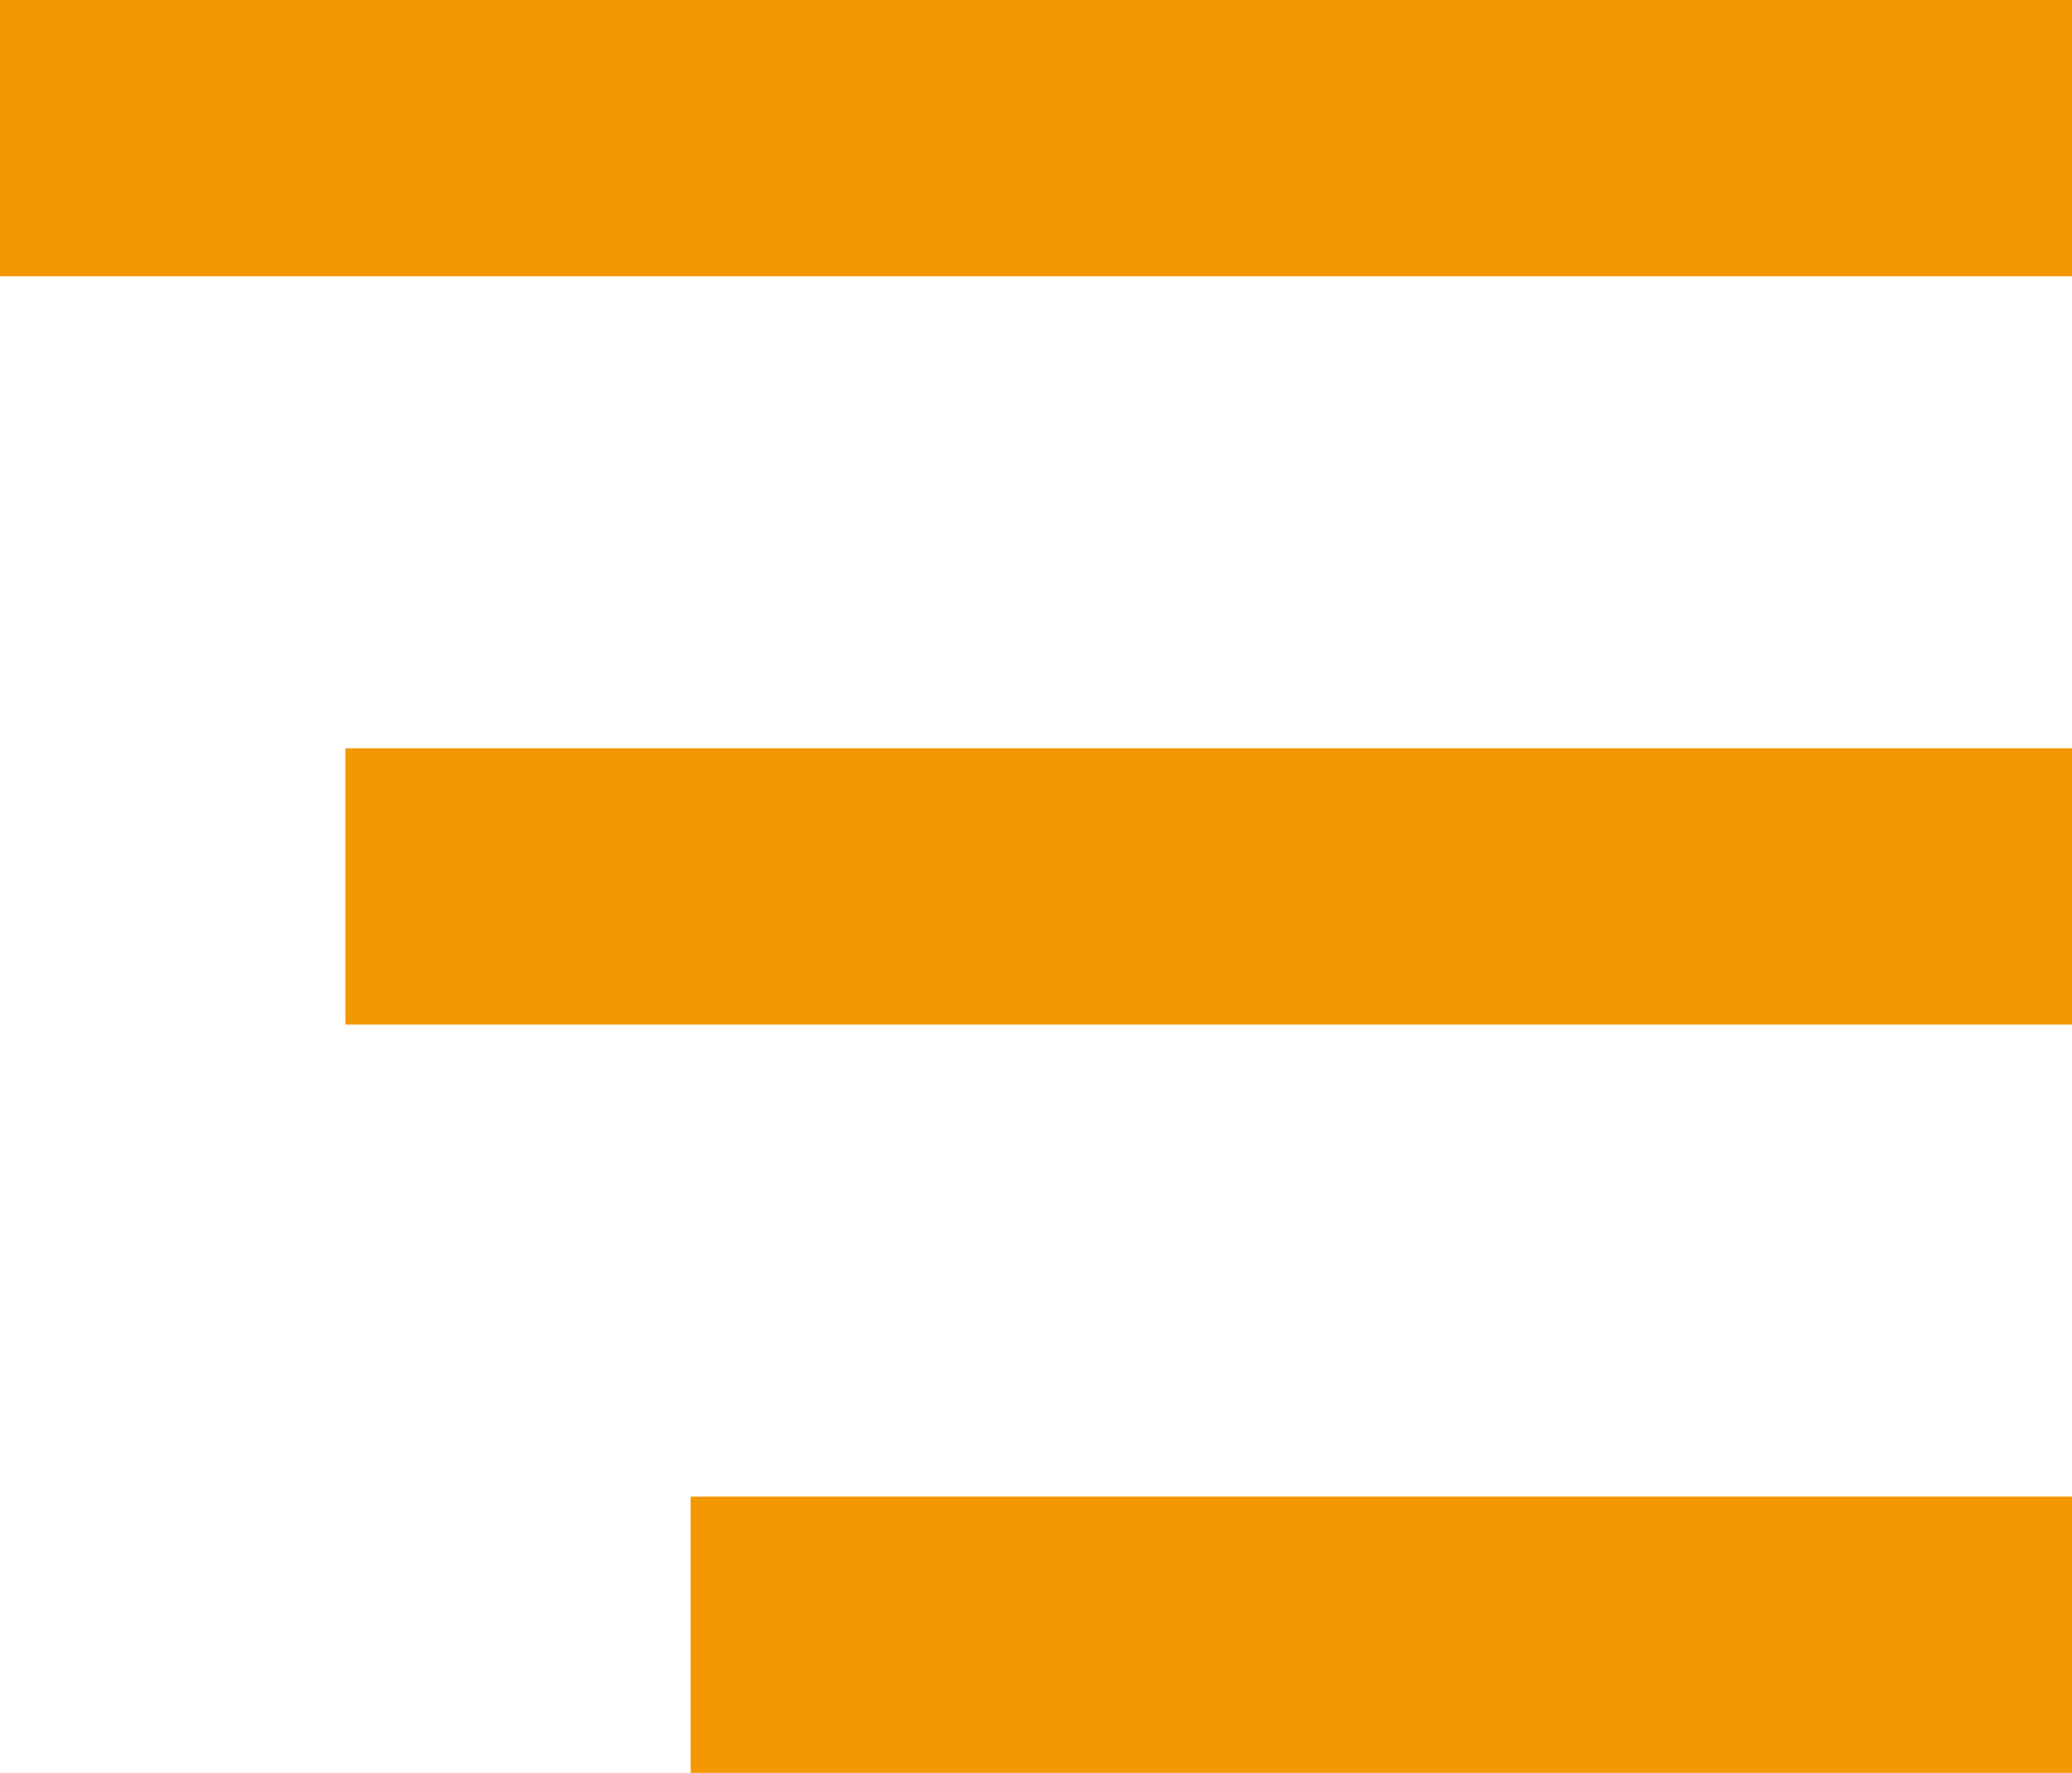
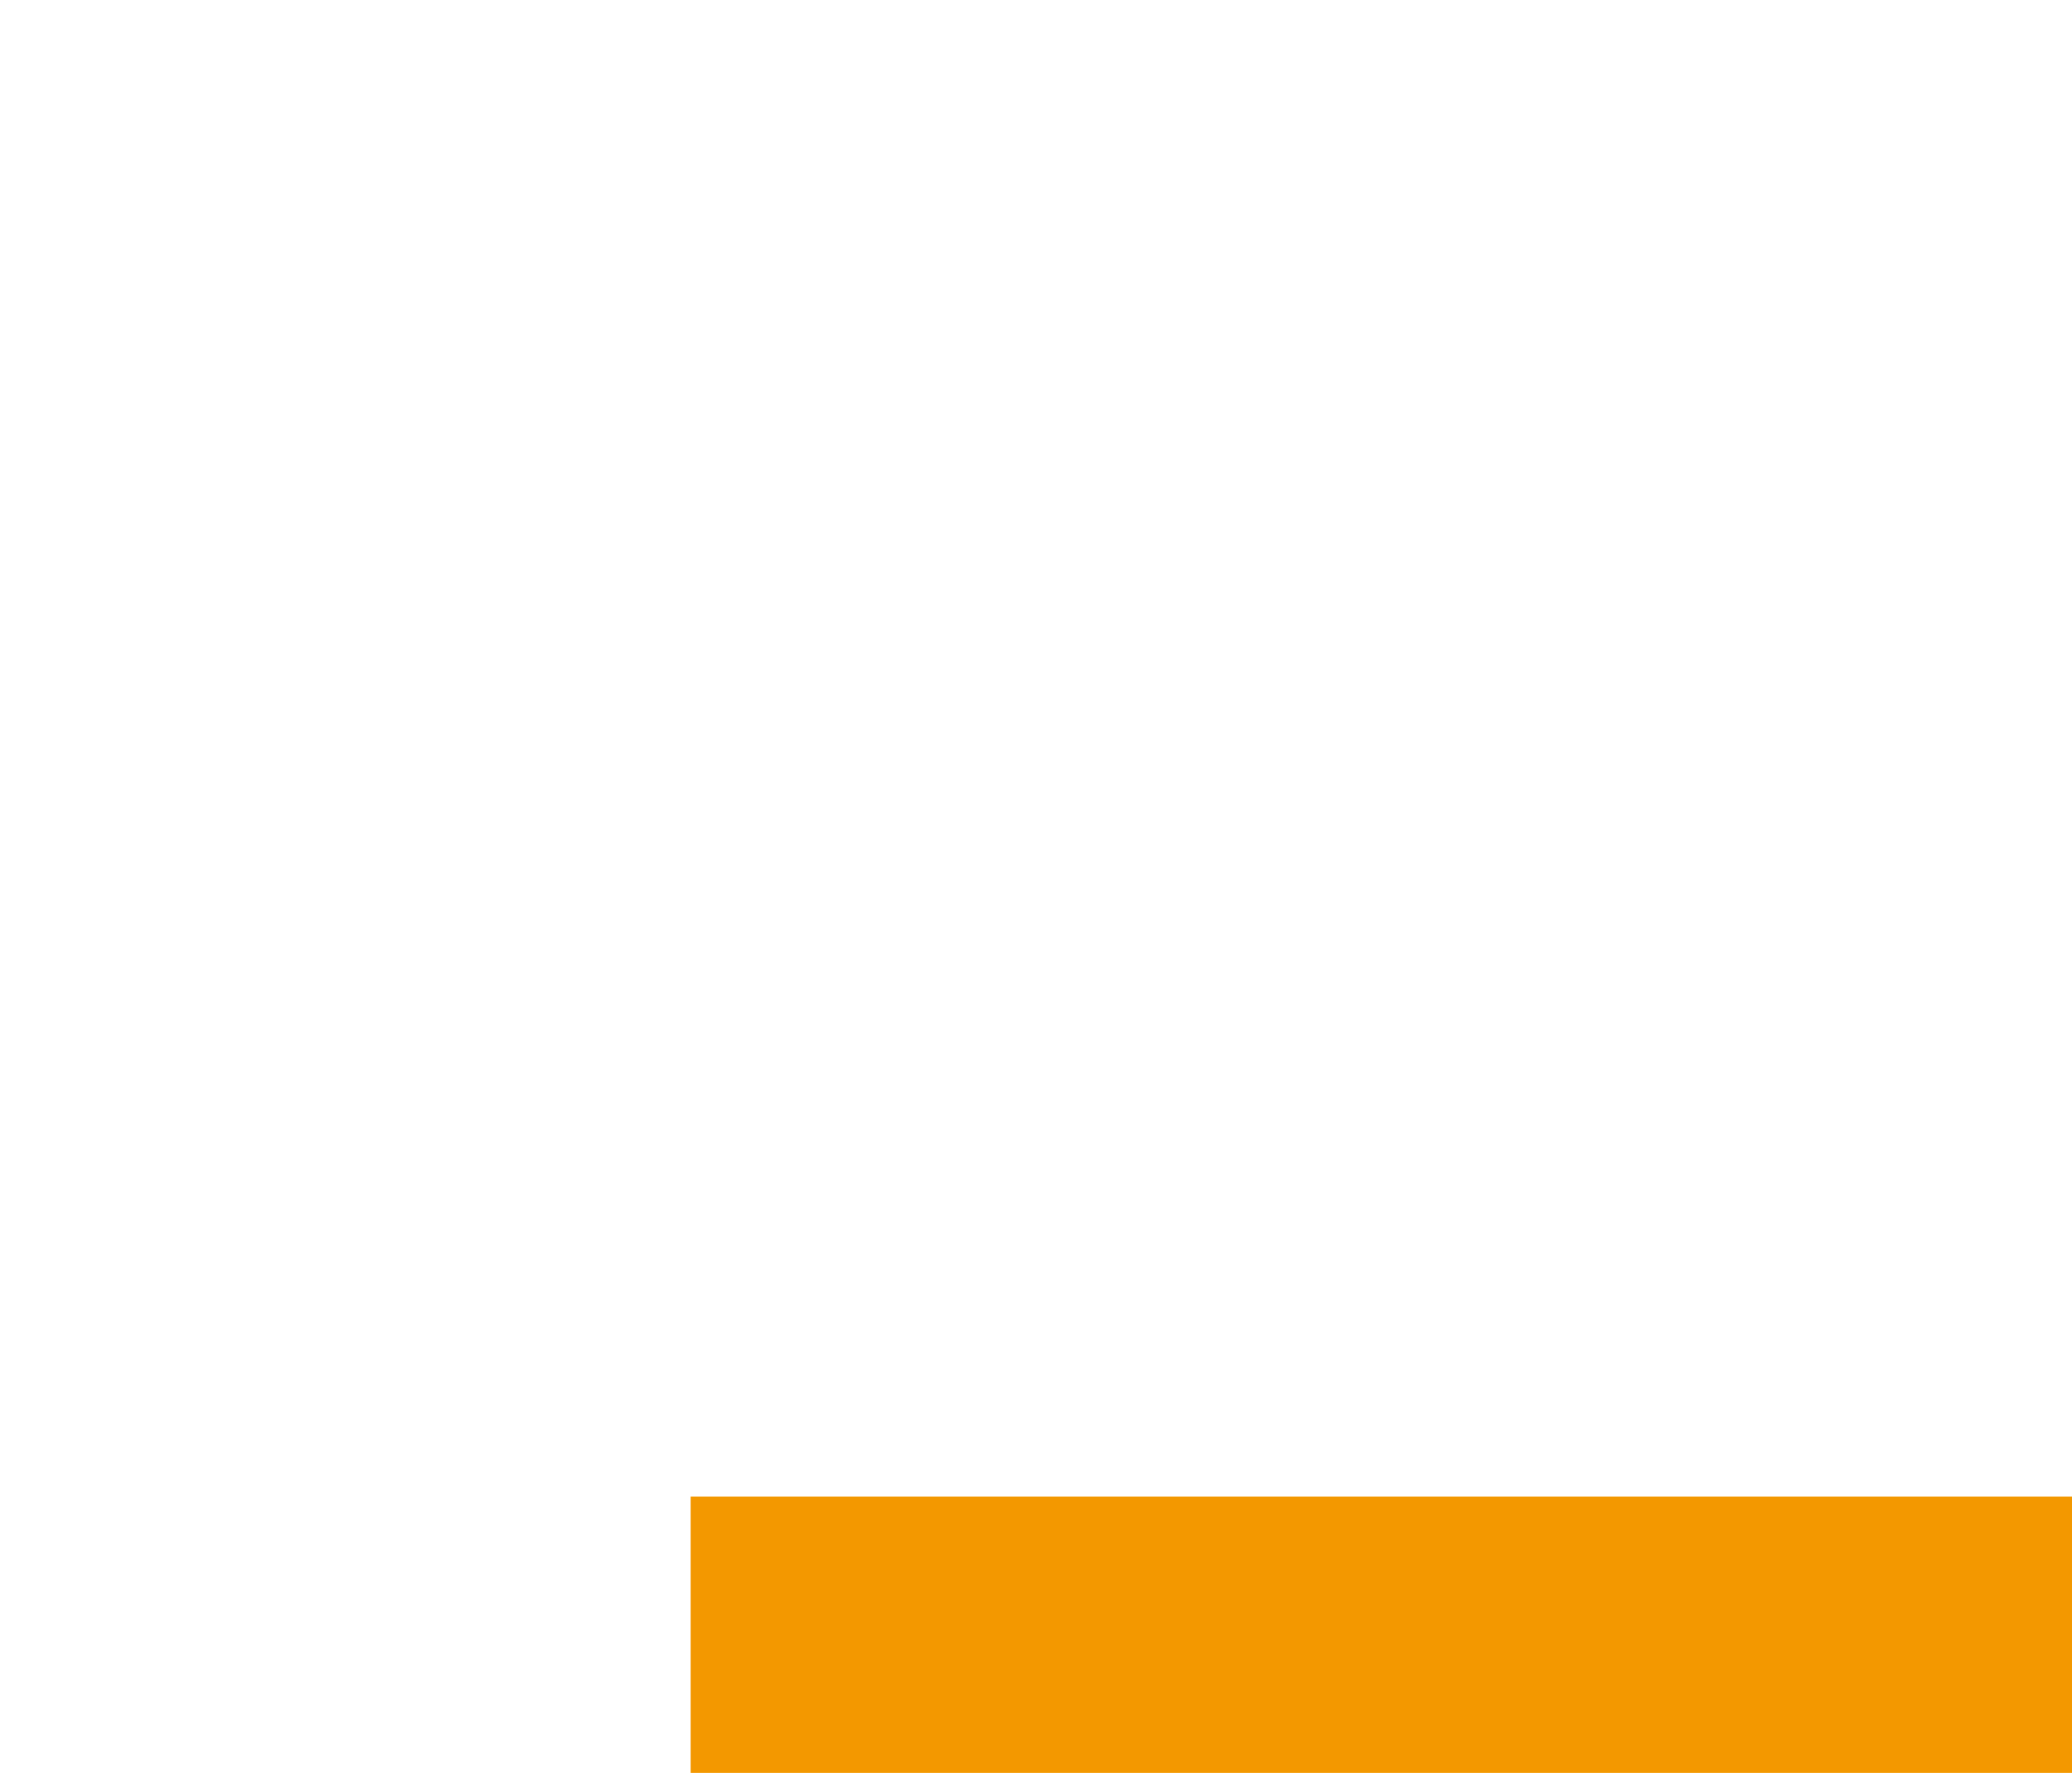
<svg xmlns="http://www.w3.org/2000/svg" width="180" height="154" viewBox="0 0 180 154" fill="none">
-   <rect width="180" height="24" fill="#F39800" />
-   <rect x="30" y="65" width="150" height="24" fill="#F39800" />
  <rect x="60" y="130" width="120" height="24" fill="#F39800" />
</svg>